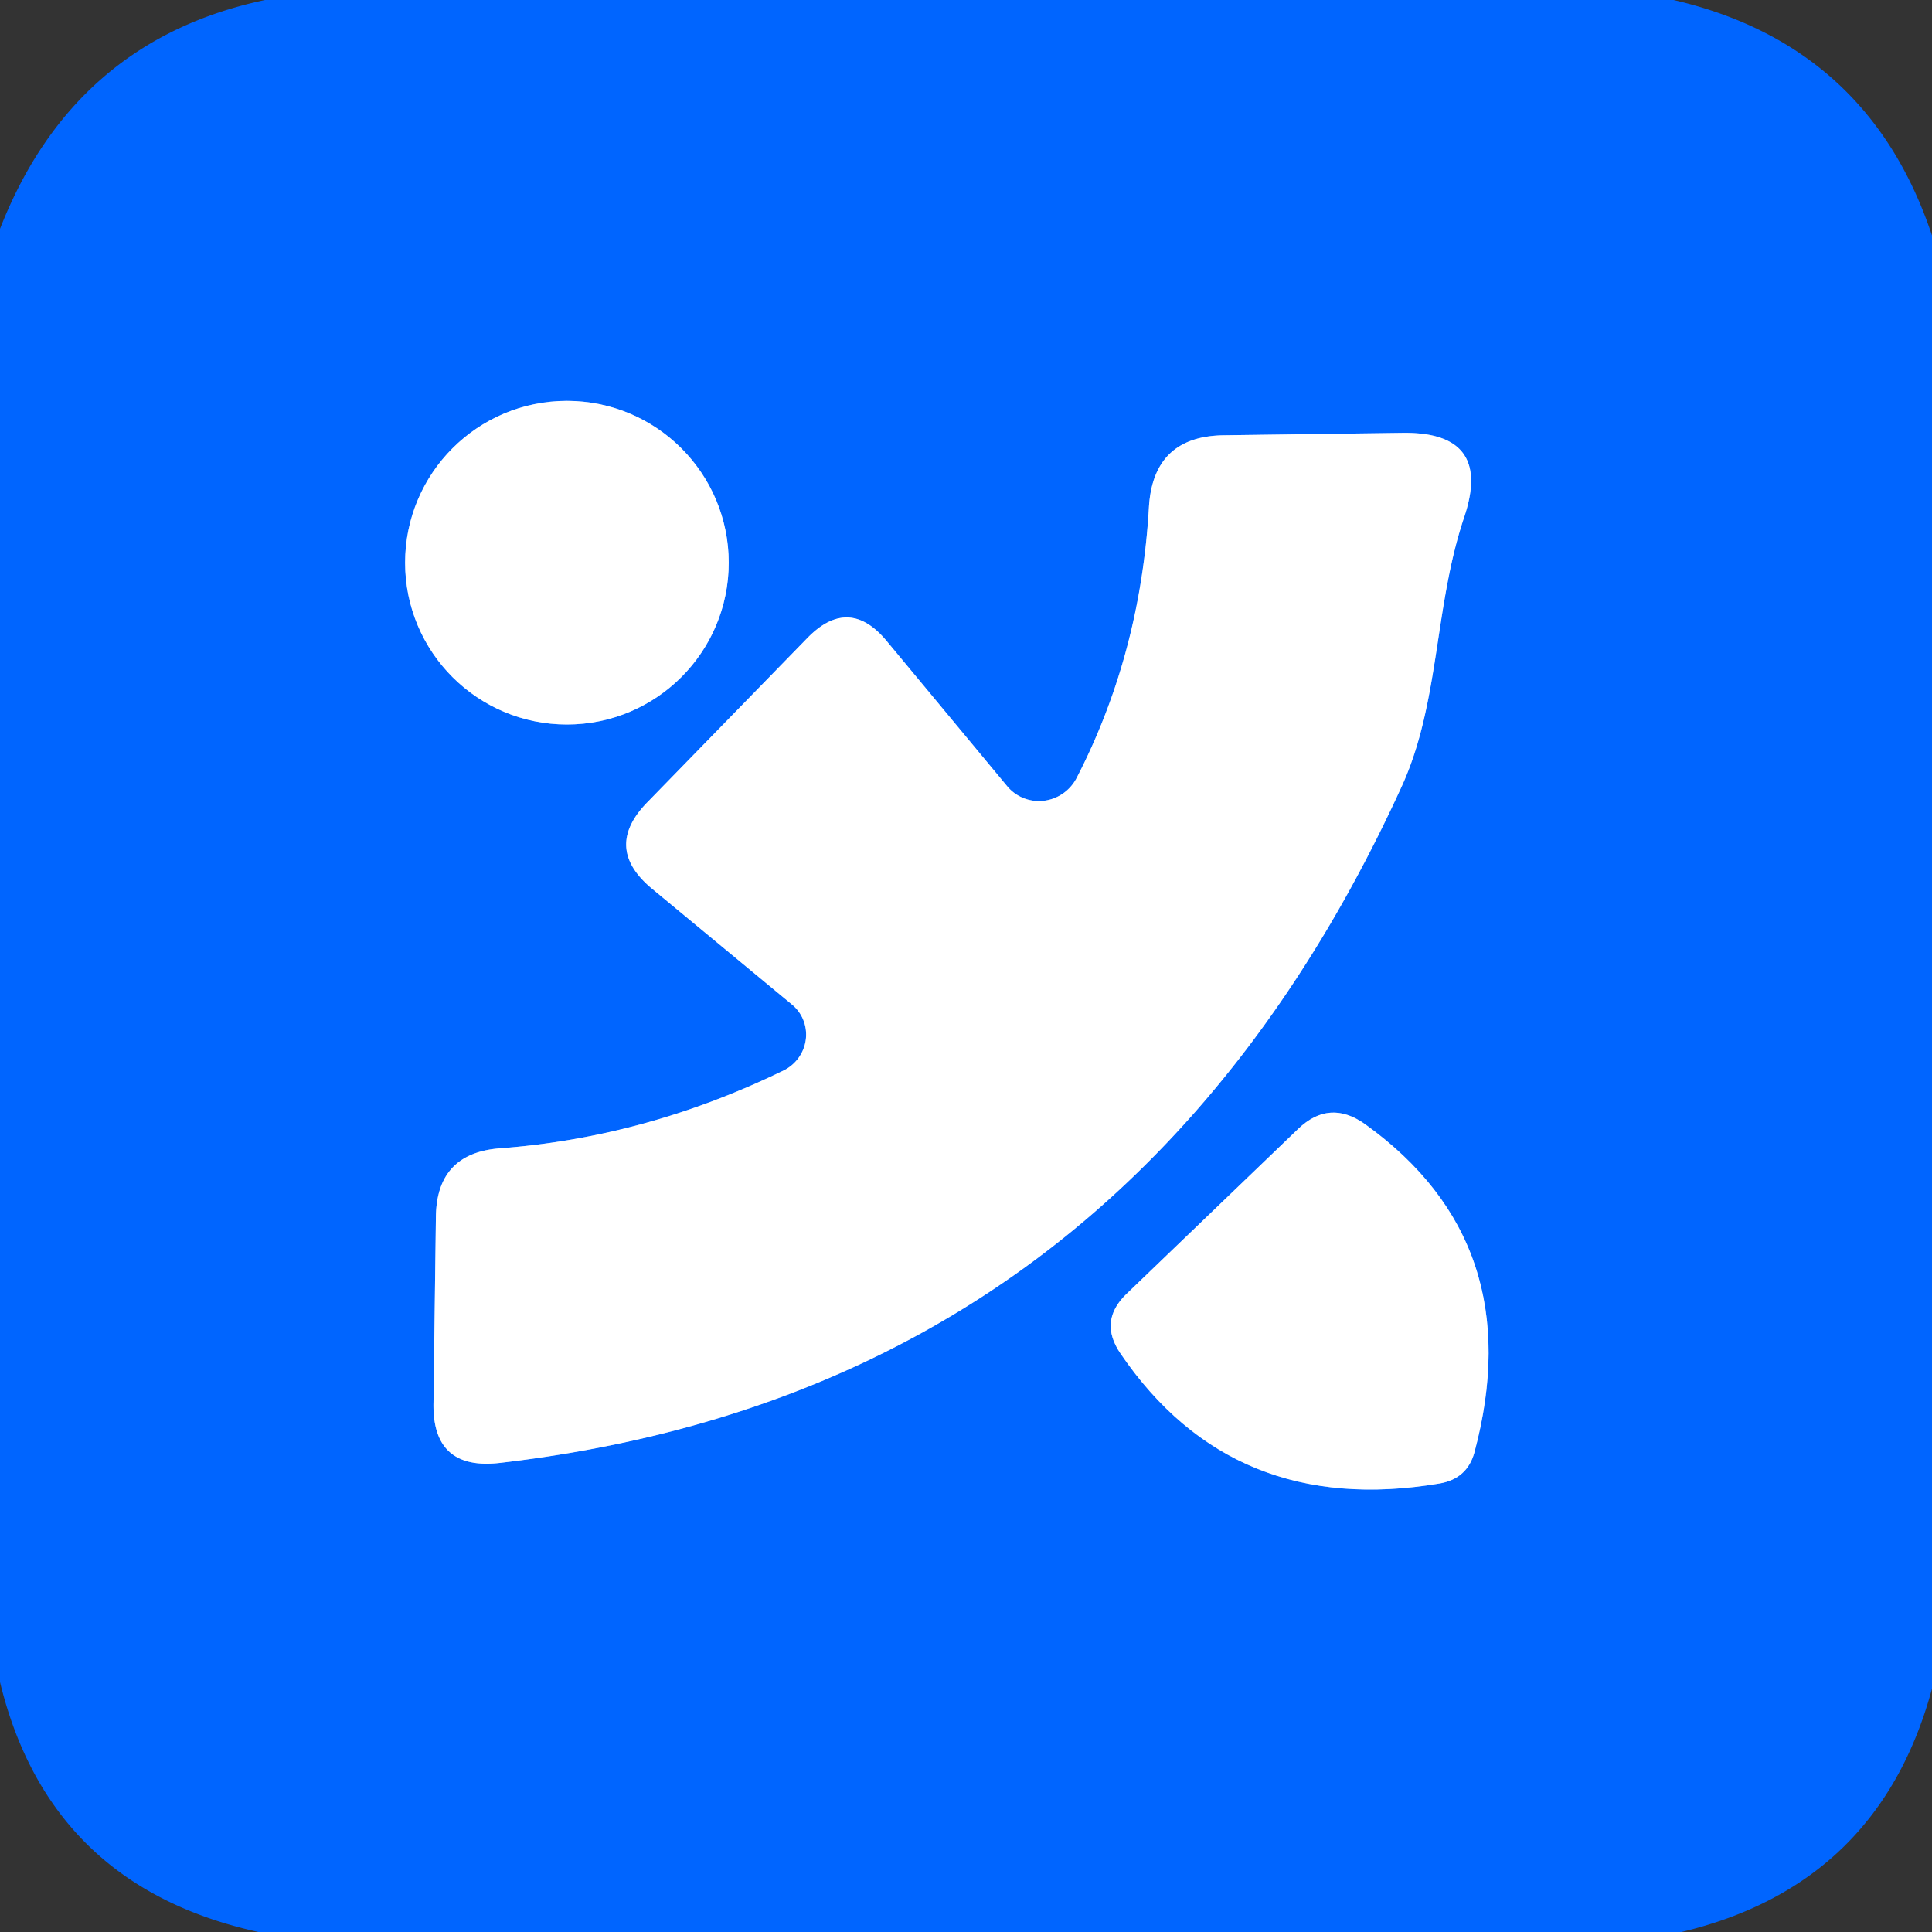
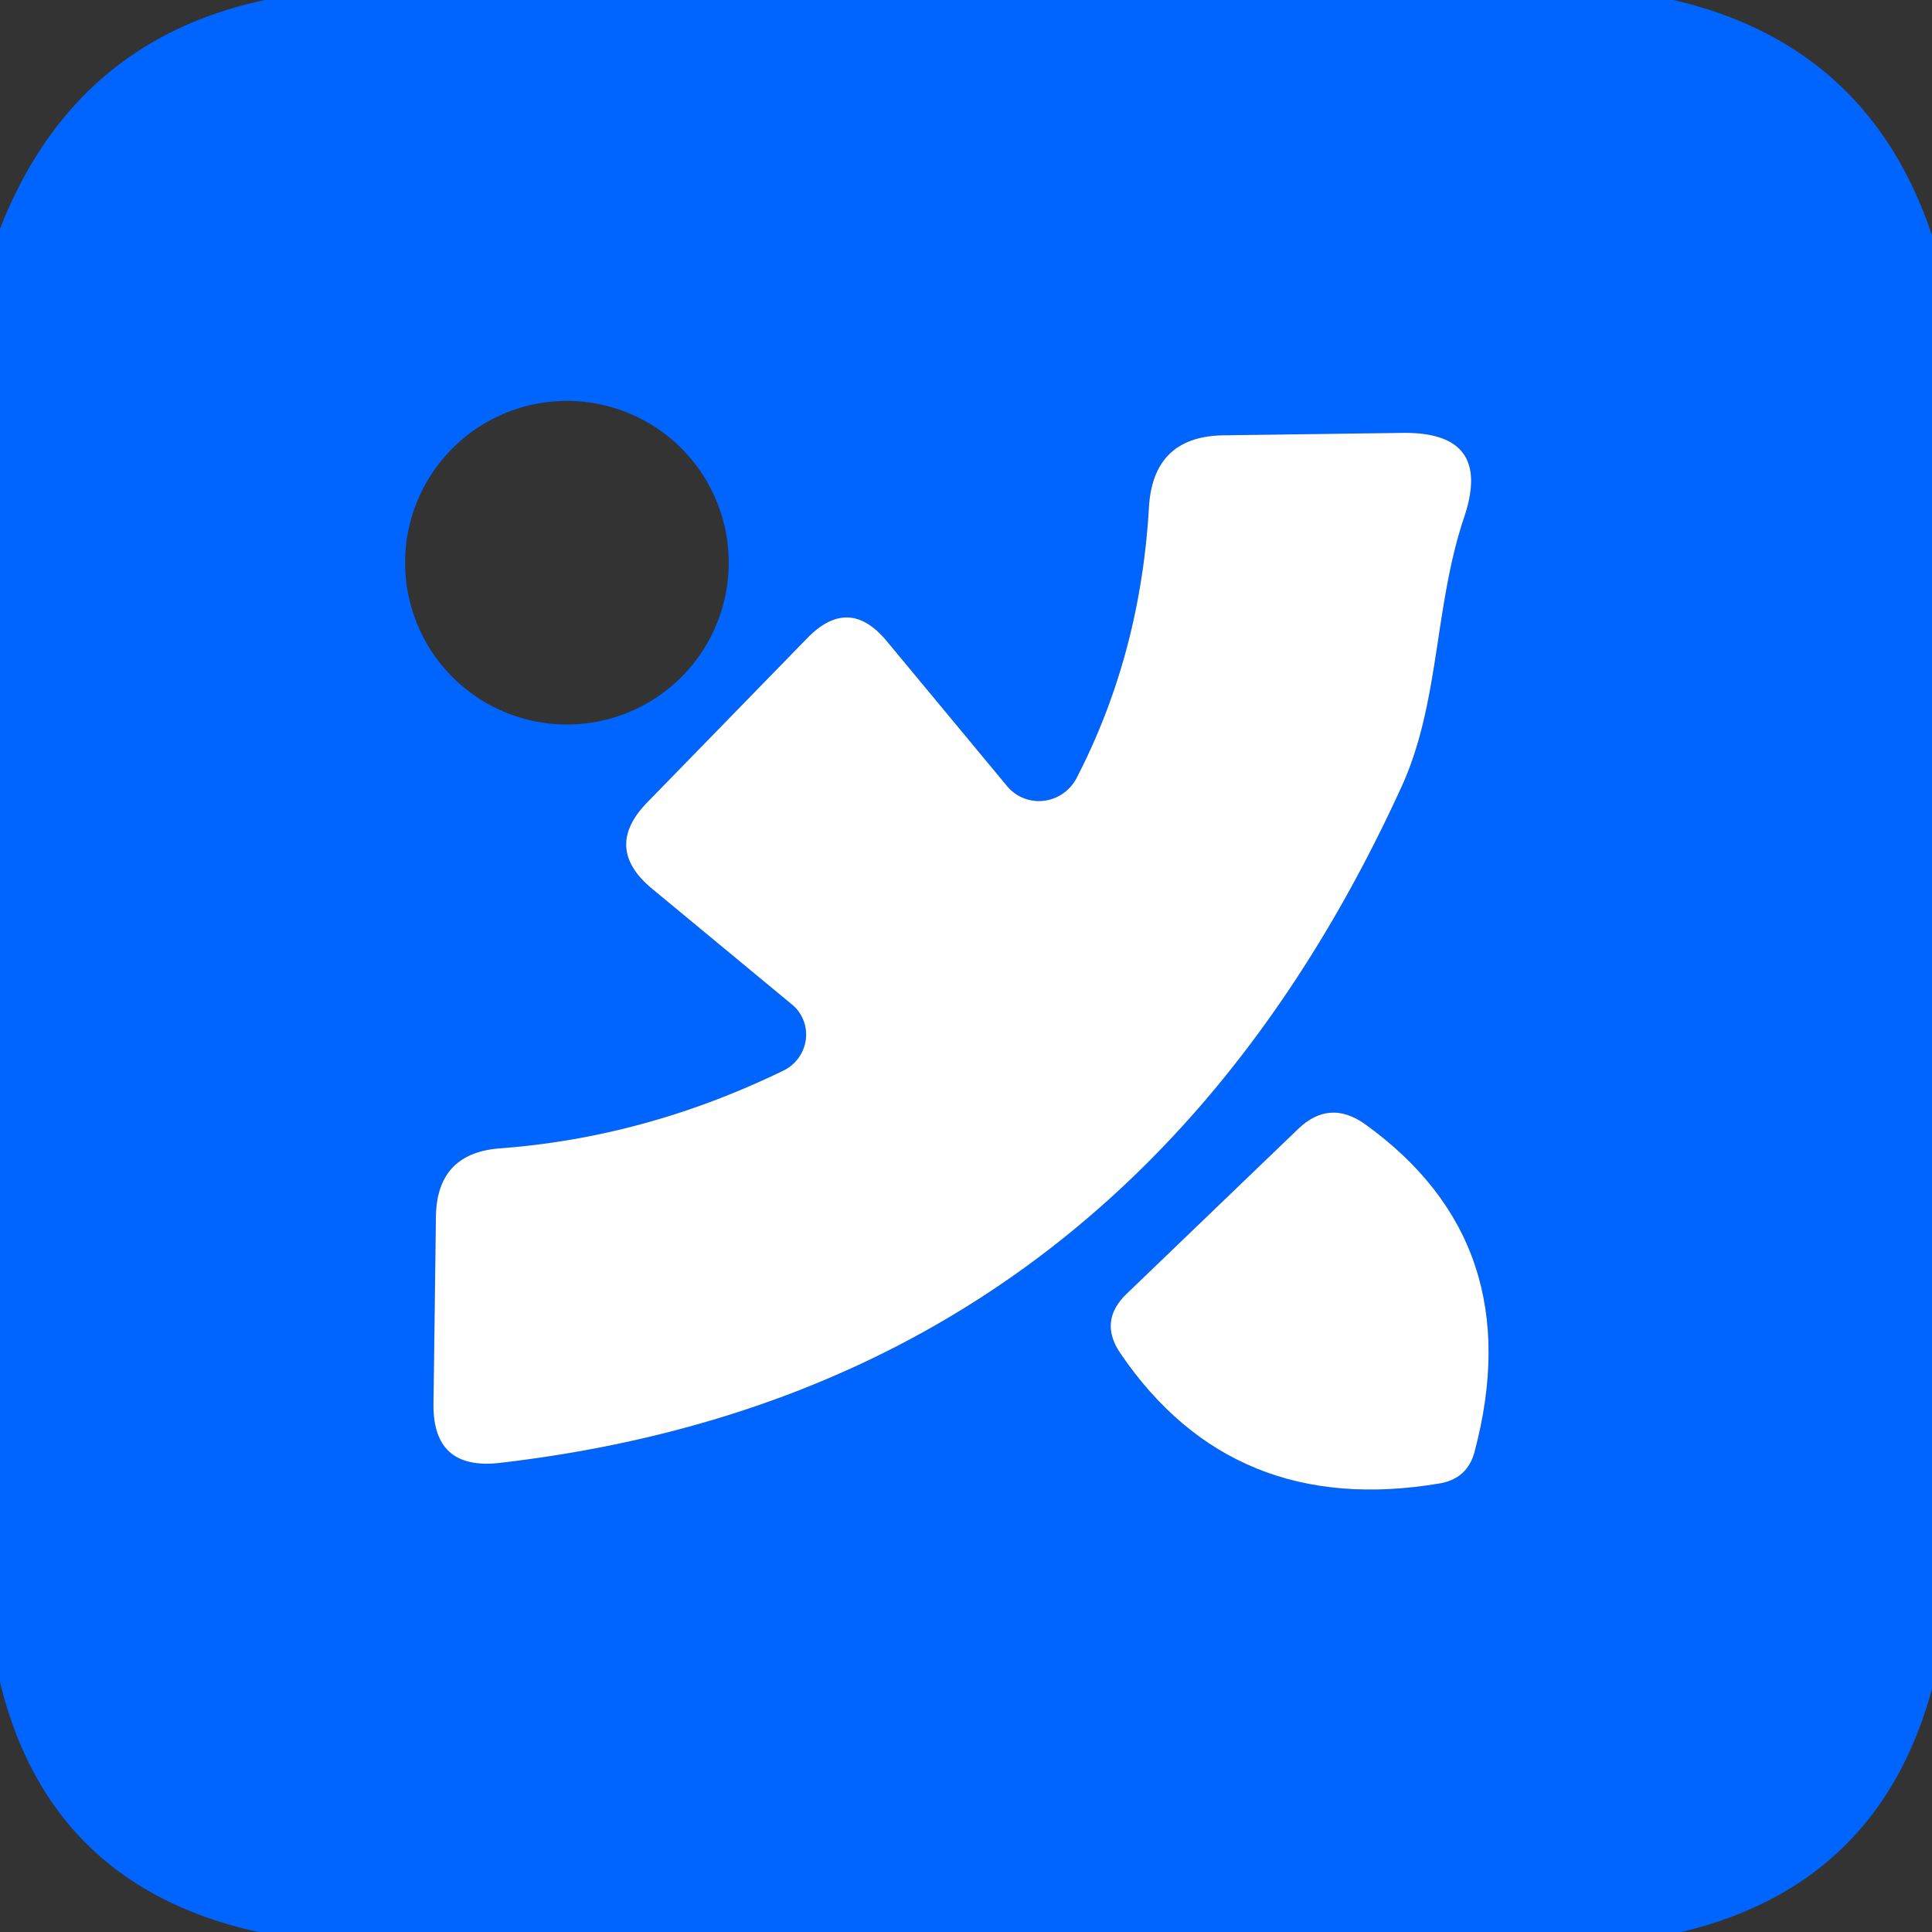
<svg xmlns="http://www.w3.org/2000/svg" version="1.1" viewBox="0.00 0.00 32.00 32.00">
  <rect x="0.00" y="0.00" width="32.00" height="32.00" fill="#333333" stroke="none" />
  <g stroke-width="2.00" fill="none" stroke-linecap="butt">
-     <path stroke="#80b2ff" vector-effect="non-scaling-stroke" d="   M 12.07 9.32   A 2.68 2.68 0.0 0 0 9.39 6.64   A 2.68 2.68 0.0 0 0 6.71 9.32   A 2.68 2.68 0.0 0 0 9.39 12.00   A 2.68 2.68 0.0 0 0 12.07 9.32" />
-     <path stroke="#80b2ff" vector-effect="non-scaling-stroke" d="   M 17.83 12.89   A 0.70 0.69 -51.4 0 1 16.68 13.02   L 14.68 10.61   Q 14.06 9.87 13.38 10.56   L 10.73 13.28   Q 9.98 14.04 10.80 14.72   L 13.12 16.64   A 0.66 0.65 -38.1 0 1 12.98 17.73   Q 10.70 18.84 8.28 19.02   Q 7.23 19.10 7.22 20.16   L 7.18 23.24   Q 7.16 24.36 8.28 24.23   Q 18.64 23.03 23.21 13.04   C 23.85 11.65 23.75 10.06 24.25 8.57   Q 24.73 7.15 23.23 7.17   L 20.26 7.21   Q 19.10 7.23 19.03 8.40   Q 18.89 10.84 17.83 12.89" />
-     <path stroke="#80b2ff" vector-effect="non-scaling-stroke" d="   M 22.61 18.62   Q 22.02 18.20 21.50 18.70   L 18.66 21.43   Q 18.19 21.88 18.56 22.42   Q 20.42 25.15 23.85 24.57   Q 24.30 24.49 24.42 24.06   Q 25.35 20.59 22.61 18.62" />
-   </g>
+     </g>
  <path fill="#0065ff" d="   M 4.39 0.00   L 27.72 0.00   Q 30.95 0.75 32.00 3.90   L 32.00 27.97   Q 31.12 31.22 27.85 32.00   L 4.28 32.00   Q 0.82 31.24 0.00 27.86   L 0.00 3.79   Q 1.22 0.67 4.39 0.00   Z   M 12.07 9.32   A 2.68 2.68 0.0 0 0 9.39 6.64   A 2.68 2.68 0.0 0 0 6.71 9.32   A 2.68 2.68 0.0 0 0 9.39 12.00   A 2.68 2.68 0.0 0 0 12.07 9.32   Z   M 17.83 12.89   A 0.70 0.69 -51.4 0 1 16.68 13.02   L 14.68 10.61   Q 14.06 9.87 13.38 10.56   L 10.73 13.28   Q 9.98 14.04 10.80 14.72   L 13.12 16.64   A 0.66 0.65 -38.1 0 1 12.98 17.73   Q 10.70 18.84 8.28 19.02   Q 7.23 19.10 7.22 20.16   L 7.18 23.24   Q 7.16 24.36 8.28 24.23   Q 18.64 23.03 23.21 13.04   C 23.85 11.65 23.75 10.06 24.25 8.57   Q 24.73 7.15 23.23 7.17   L 20.26 7.21   Q 19.10 7.23 19.03 8.40   Q 18.89 10.84 17.83 12.89   Z   M 22.61 18.62   Q 22.02 18.20 21.50 18.70   L 18.66 21.43   Q 18.19 21.88 18.56 22.42   Q 20.42 25.15 23.85 24.57   Q 24.30 24.49 24.42 24.06   Q 25.35 20.59 22.61 18.62   Z" />
-   <circle fill="#ffffff" cx="9.39" cy="9.32" r="2.68" />
  <path fill="#ffffff" d="   M 17.83 12.89   Q 18.89 10.84 19.03 8.40   Q 19.10 7.23 20.26 7.21   L 23.23 7.17   Q 24.73 7.15 24.25 8.57   C 23.75 10.06 23.85 11.65 23.21 13.04   Q 18.64 23.03 8.28 24.23   Q 7.16 24.36 7.18 23.24   L 7.22 20.16   Q 7.23 19.10 8.28 19.02   Q 10.70 18.84 12.98 17.73   A 0.66 0.65 -38.1 0 0 13.12 16.64   L 10.80 14.72   Q 9.98 14.04 10.73 13.28   L 13.38 10.56   Q 14.06 9.87 14.68 10.61   L 16.68 13.02   A 0.70 0.69 -51.4 0 0 17.83 12.89   Z" />
  <path fill="#ffffff" d="   M 22.61 18.62   Q 25.35 20.59 24.42 24.06   Q 24.30 24.49 23.85 24.57   Q 20.42 25.15 18.56 22.42   Q 18.19 21.88 18.66 21.43   L 21.50 18.70   Q 22.02 18.20 22.61 18.62   Z" />
</svg>